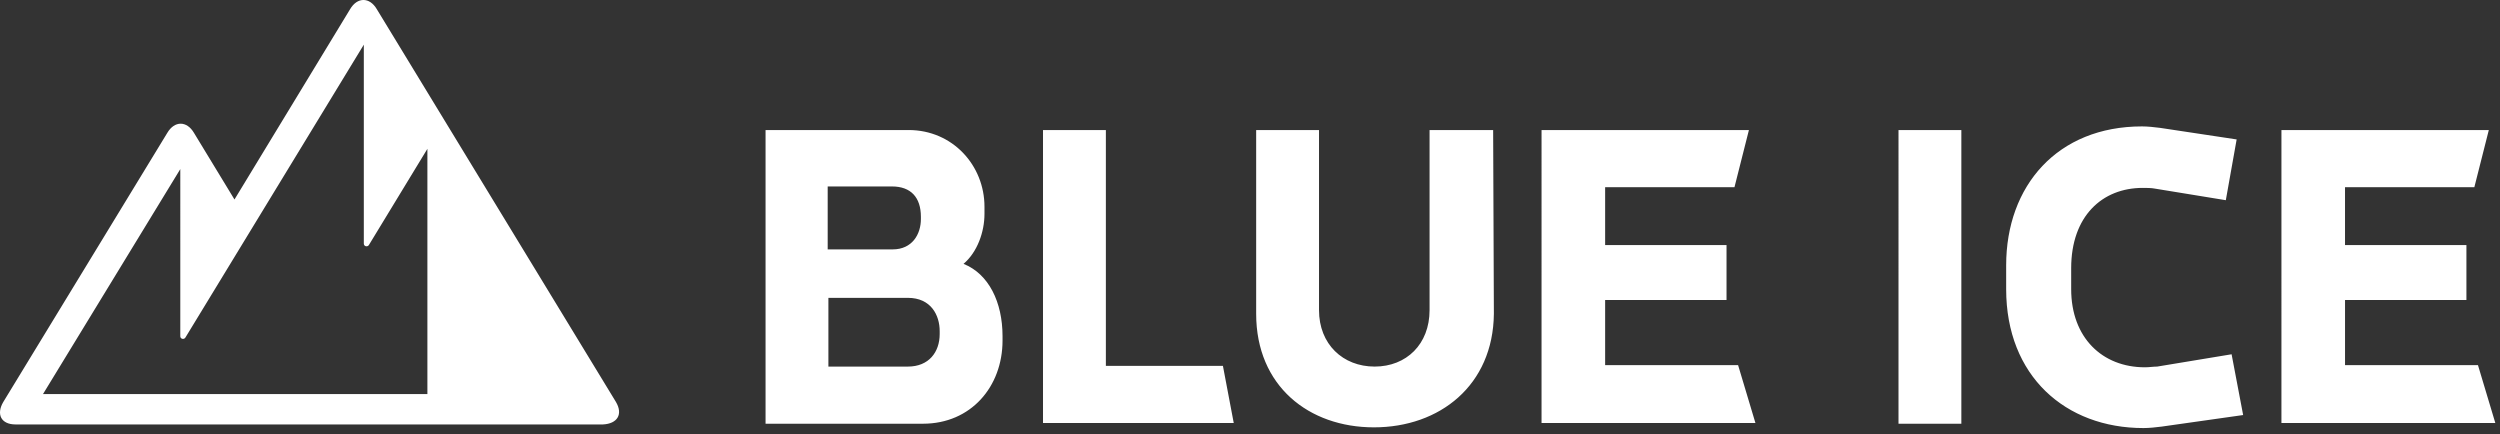
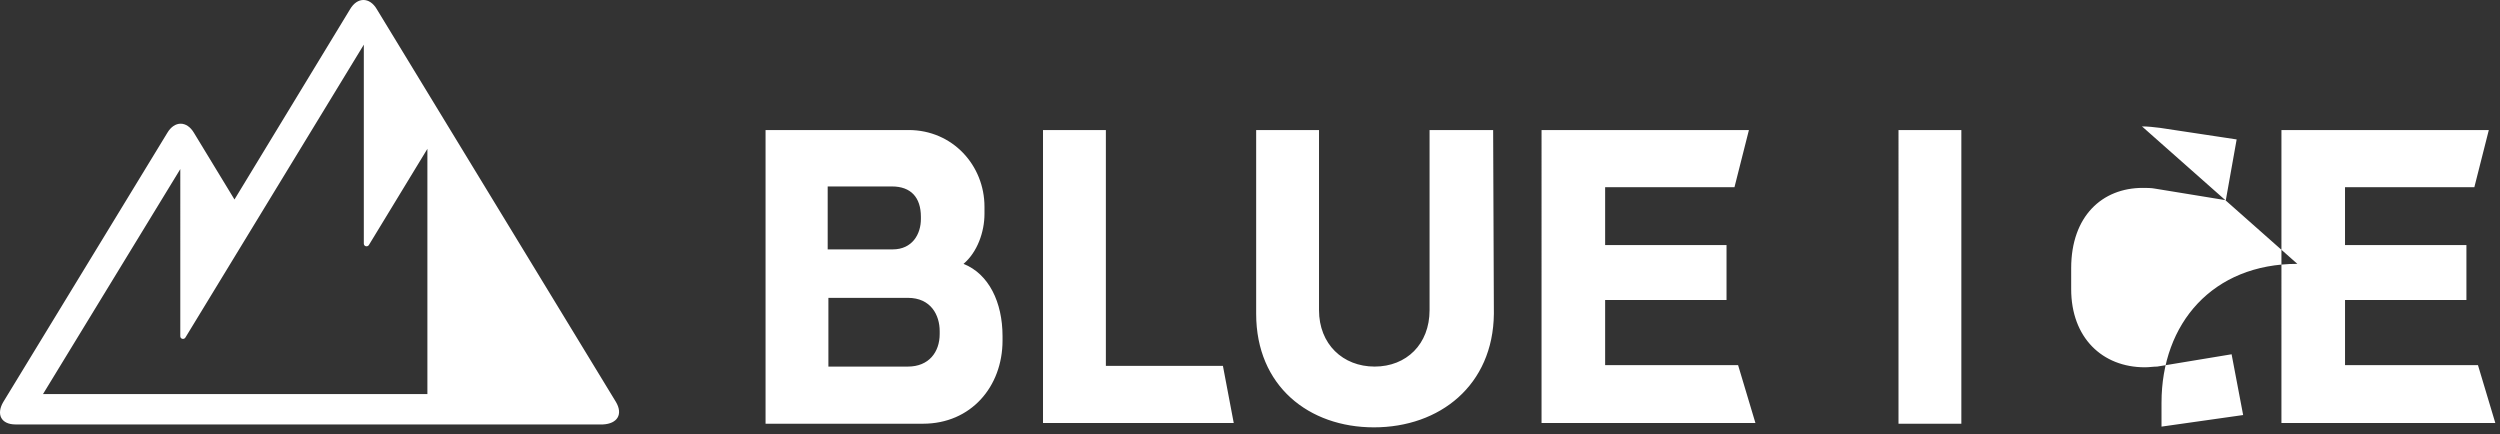
<svg xmlns="http://www.w3.org/2000/svg" aria-hidden="true" class="logo" width="144" height="25" viewBox="0 0 144 25">
  <rect x="0" y="0" width="144" height="25" fill="#333333" stroke="none" />
-   <path fill="#FFF" fill-rule="evenodd" d="M123.379 7.281c.333 0 .707.042 1.04.084l4.412.666-.624 3.5-4.079-.666c-.208-.042-.5-.042-.708-.042-2.33 0-4.12 1.625-4.12 4.625v1.208c0 2.792 1.79 4.5 4.245 4.5.25 0 .5-.041.708-.041l4.287-.709.665 3.5-4.702.667c-.333.042-.708.083-1.04.083-4.496 0-7.908-3-7.908-8v-1.375c0-4.583 2.954-8 7.824-8zm-47.404.209v10.375c0 1.958 1.374 3.25 3.205 3.25s3.163-1.292 3.163-3.25V7.49h3.662l.042 10.583c-.042 4.125-3.121 6.542-6.909 6.542-3.745 0-6.783-2.375-6.783-6.542V7.49h3.62zM20.165.53c.416-.708 1.124-.708 1.54 0L35.48 23.156c.416.709.083 1.25-.75 1.292H.896c-.833 0-1.124-.583-.708-1.292l9.447-15.5c.417-.708 1.124-.708 1.54 0l2.331 3.834zM52.336 7.49c2.539 0 4.37 2.041 4.37 4.416v.417c0 1.042-.416 2.208-1.207 2.875 1.457.583 2.247 2.208 2.247 4.167v.25c0 2.666-1.83 4.791-4.578 4.791h-9.072V7.49h8.24zm60.638 0v16.916h-3.62V7.49h3.62zm-49.276 0v13.583h6.742l.624 3.292H60.077V7.49h3.62zm37.04 0l-.832 3.291h-7.45v3.334h6.992v3.166h-6.992v3.75h7.658l.999 3.334h-12.32V7.49h11.945zm42.618 0l-.833 3.291h-7.45v3.334h6.993v3.166h-6.992v3.75h7.657l1 3.334h-12.32V7.49h11.945zm-122.4-4.917l-10.28 16.875c-.083.125-.291.083-.291-.083V9.74L2.477 22.698h22.141V8.573l-3.371 5.542c-.083.125-.291.083-.291-.084V2.573zm31.338 14.583h-4.578v3.959h4.578c1.207 0 1.832-.834 1.832-1.875v-.167c0-.917-.5-1.917-1.832-1.917zm-.915-6.416h-3.704v3.625h3.745c1.124 0 1.624-.875 1.624-1.75v-.125c0-1.125-.583-1.75-1.665-1.75z" />
+   <path fill="#FFF" fill-rule="evenodd" d="M123.379 7.281c.333 0 .707.042 1.04.084l4.412.666-.624 3.5-4.079-.666c-.208-.042-.5-.042-.708-.042-2.33 0-4.12 1.625-4.12 4.625v1.208c0 2.792 1.79 4.5 4.245 4.5.25 0 .5-.041.708-.041l4.287-.709.665 3.5-4.702.667v-1.375c0-4.583 2.954-8 7.824-8zm-47.404.209v10.375c0 1.958 1.374 3.25 3.205 3.25s3.163-1.292 3.163-3.25V7.49h3.662l.042 10.583c-.042 4.125-3.121 6.542-6.909 6.542-3.745 0-6.783-2.375-6.783-6.542V7.49h3.62zM20.165.53c.416-.708 1.124-.708 1.54 0L35.48 23.156c.416.709.083 1.25-.75 1.292H.896c-.833 0-1.124-.583-.708-1.292l9.447-15.5c.417-.708 1.124-.708 1.54 0l2.331 3.834zM52.336 7.49c2.539 0 4.37 2.041 4.37 4.416v.417c0 1.042-.416 2.208-1.207 2.875 1.457.583 2.247 2.208 2.247 4.167v.25c0 2.666-1.83 4.791-4.578 4.791h-9.072V7.49h8.24zm60.638 0v16.916h-3.62V7.49h3.62zm-49.276 0v13.583h6.742l.624 3.292H60.077V7.49h3.62zm37.04 0l-.832 3.291h-7.45v3.334h6.992v3.166h-6.992v3.75h7.658l.999 3.334h-12.32V7.49h11.945zm42.618 0l-.833 3.291h-7.45v3.334h6.993v3.166h-6.992v3.75h7.657l1 3.334h-12.32V7.49h11.945zm-122.4-4.917l-10.28 16.875c-.083.125-.291.083-.291-.083V9.74L2.477 22.698h22.141V8.573l-3.371 5.542c-.083.125-.291.083-.291-.084V2.573zm31.338 14.583h-4.578v3.959h4.578c1.207 0 1.832-.834 1.832-1.875v-.167c0-.917-.5-1.917-1.832-1.917zm-.915-6.416h-3.704v3.625h3.745c1.124 0 1.624-.875 1.624-1.75v-.125c0-1.125-.583-1.75-1.665-1.75z" />
</svg>